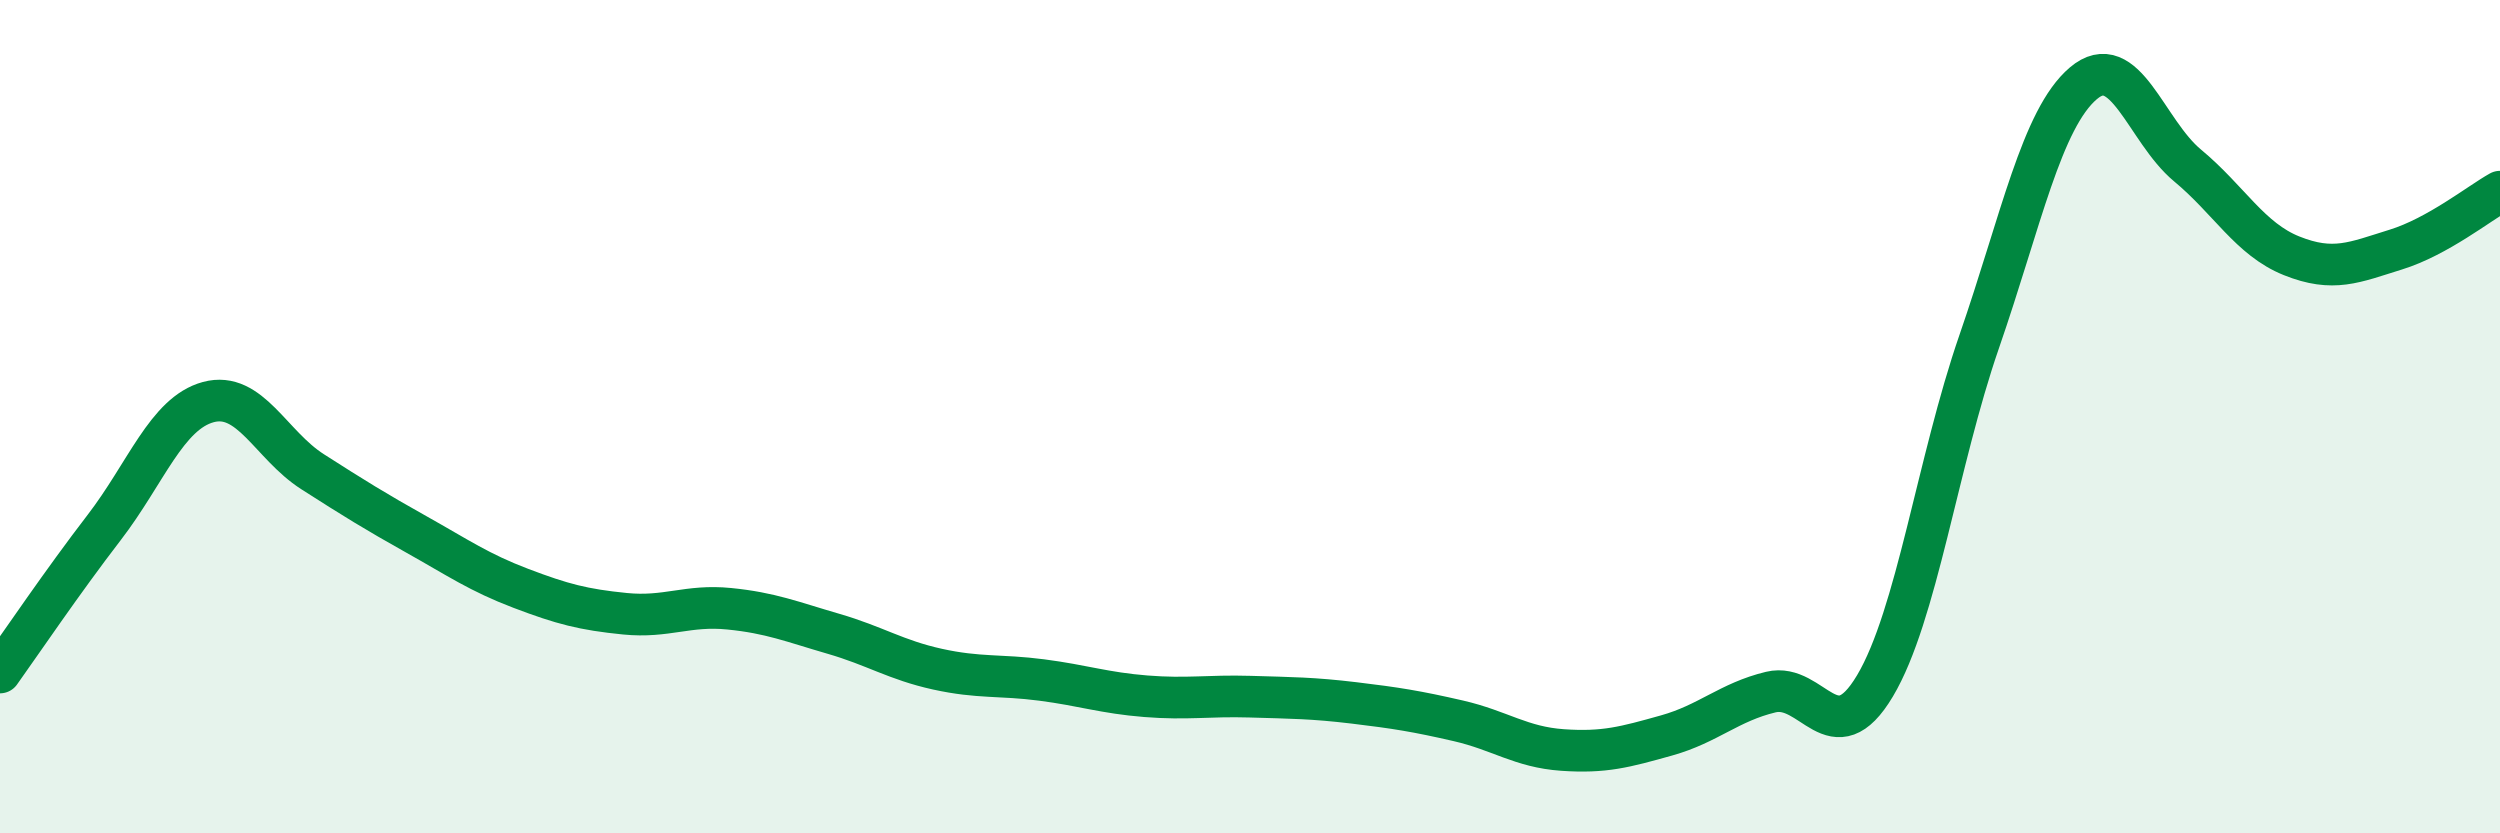
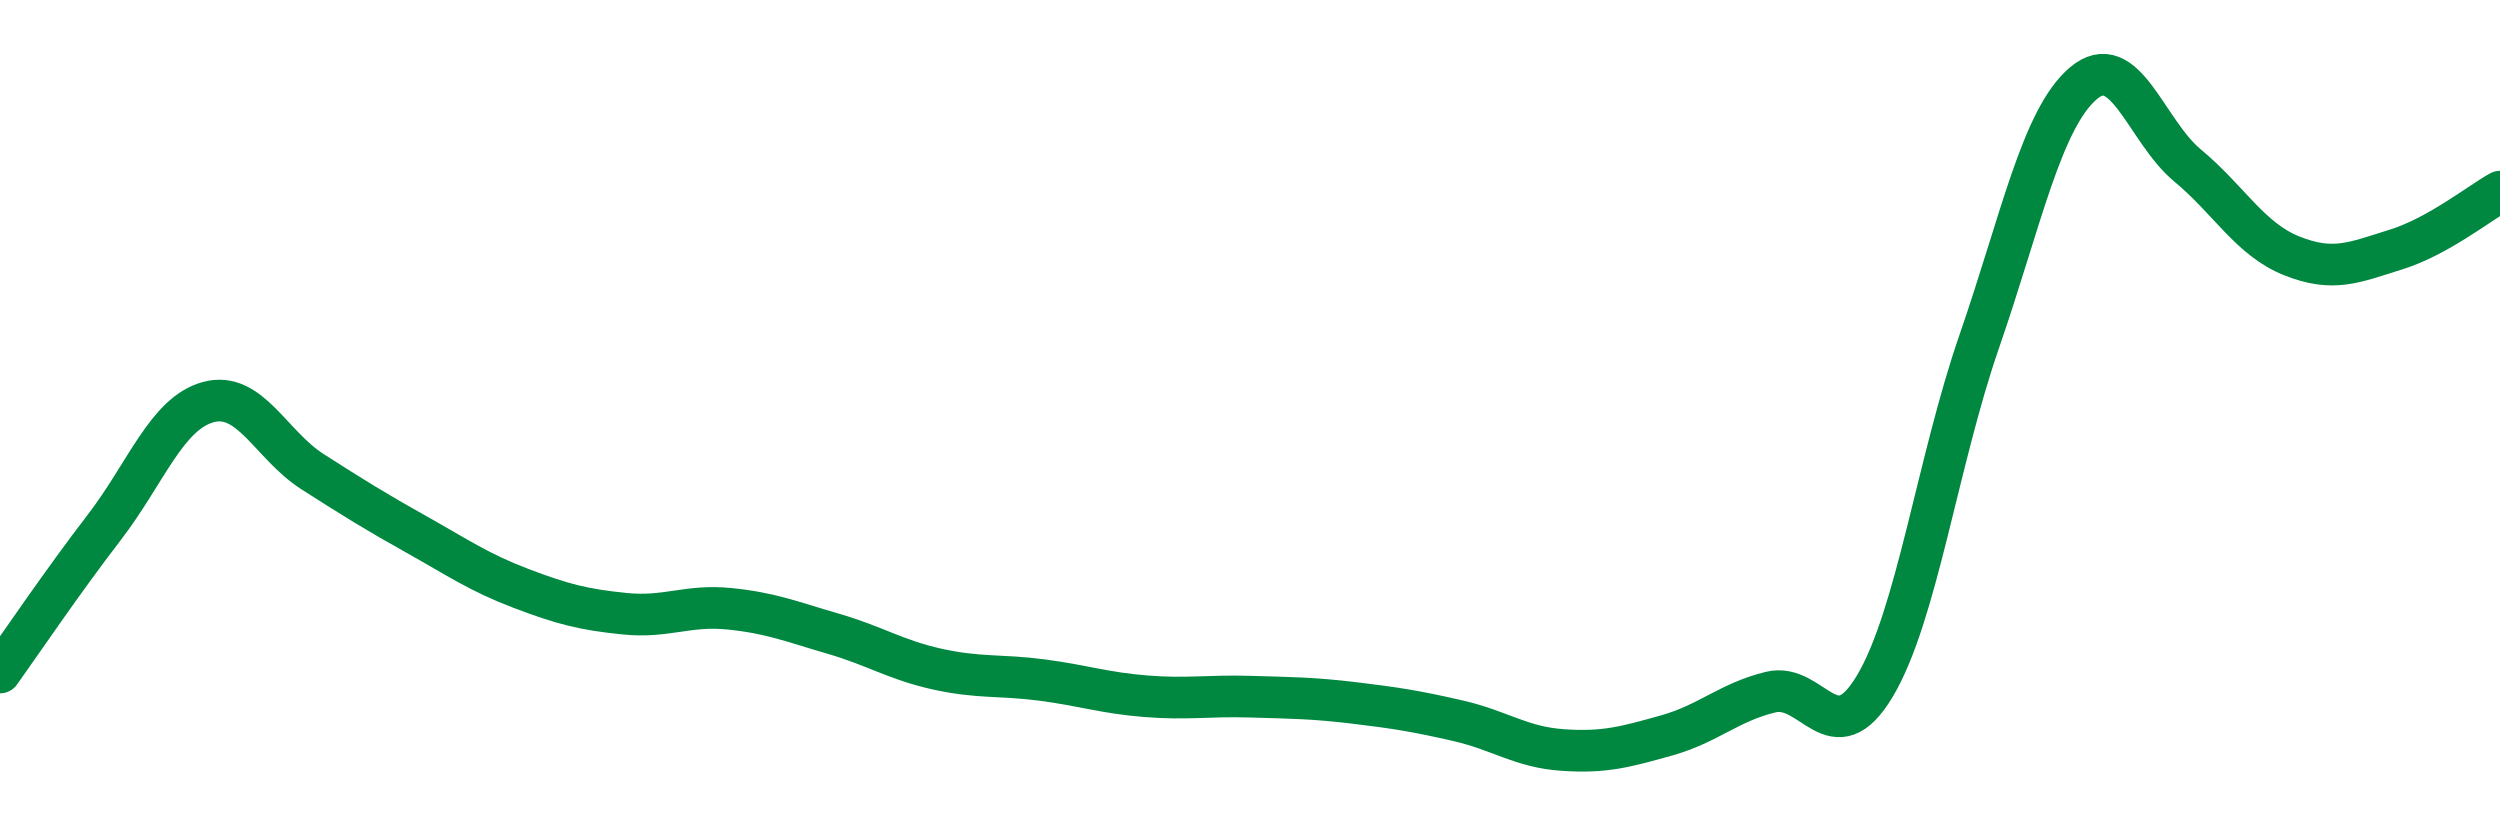
<svg xmlns="http://www.w3.org/2000/svg" width="60" height="20" viewBox="0 0 60 20">
-   <path d="M 0,16.14 C 0.5,15.44 1.5,13.96 2.5,12.66 C 3.5,11.36 4,9.92 5,9.65 C 6,9.38 6.5,10.68 7.5,11.32 C 8.5,11.96 9,12.27 10,12.83 C 11,13.39 11.5,13.74 12.5,14.12 C 13.5,14.5 14,14.63 15,14.73 C 16,14.83 16.5,14.51 17.5,14.61 C 18.5,14.71 19,14.92 20,15.21 C 21,15.5 21.5,15.84 22.5,16.06 C 23.5,16.28 24,16.19 25,16.32 C 26,16.45 26.5,16.63 27.5,16.71 C 28.5,16.79 29,16.69 30,16.72 C 31,16.75 31.5,16.75 32.5,16.87 C 33.5,16.99 34,17.07 35,17.3 C 36,17.53 36.5,17.93 37.5,18 C 38.5,18.07 39,17.93 40,17.65 C 41,17.37 41.5,16.85 42.5,16.61 C 43.5,16.37 44,18.14 45,16.46 C 46,14.78 46.5,11.09 47.5,8.2 C 48.5,5.31 49,2.85 50,2 C 51,1.15 51.5,3.14 52.5,3.97 C 53.5,4.8 54,5.74 55,6.14 C 56,6.54 56.5,6.3 57.5,5.99 C 58.5,5.68 59.5,4.88 60,4.6L60 20L0 20Z" fill="#008740" opacity="0.1" stroke-linecap="round" stroke-linejoin="round" />
  <path d="M 0,16.14 C 0.5,15.44 1.5,13.96 2.5,12.66 C 3.5,11.36 4,9.92 5,9.65 C 6,9.38 6.5,10.68 7.5,11.32 C 8.5,11.96 9,12.27 10,12.83 C 11,13.39 11.5,13.74 12.5,14.12 C 13.5,14.5 14,14.63 15,14.73 C 16,14.83 16.5,14.51 17.5,14.61 C 18.5,14.71 19,14.92 20,15.21 C 21,15.5 21.5,15.84 22.5,16.06 C 23.5,16.28 24,16.19 25,16.32 C 26,16.45 26.5,16.63 27.5,16.71 C 28.5,16.79 29,16.69 30,16.72 C 31,16.75 31.5,16.75 32.5,16.87 C 33.5,16.99 34,17.07 35,17.3 C 36,17.53 36.5,17.93 37.5,18 C 38.5,18.07 39,17.93 40,17.65 C 41,17.37 41.5,16.85 42.5,16.61 C 43.5,16.37 44,18.14 45,16.46 C 46,14.78 46.5,11.09 47.5,8.2 C 48.5,5.31 49,2.85 50,2 C 51,1.15 51.5,3.14 52.5,3.97 C 53.5,4.8 54,5.74 55,6.14 C 56,6.54 56.5,6.3 57.5,5.99 C 58.5,5.68 59.5,4.88 60,4.6" stroke="#008740" stroke-width="1" fill="none" stroke-linecap="round" stroke-linejoin="round" />
</svg>